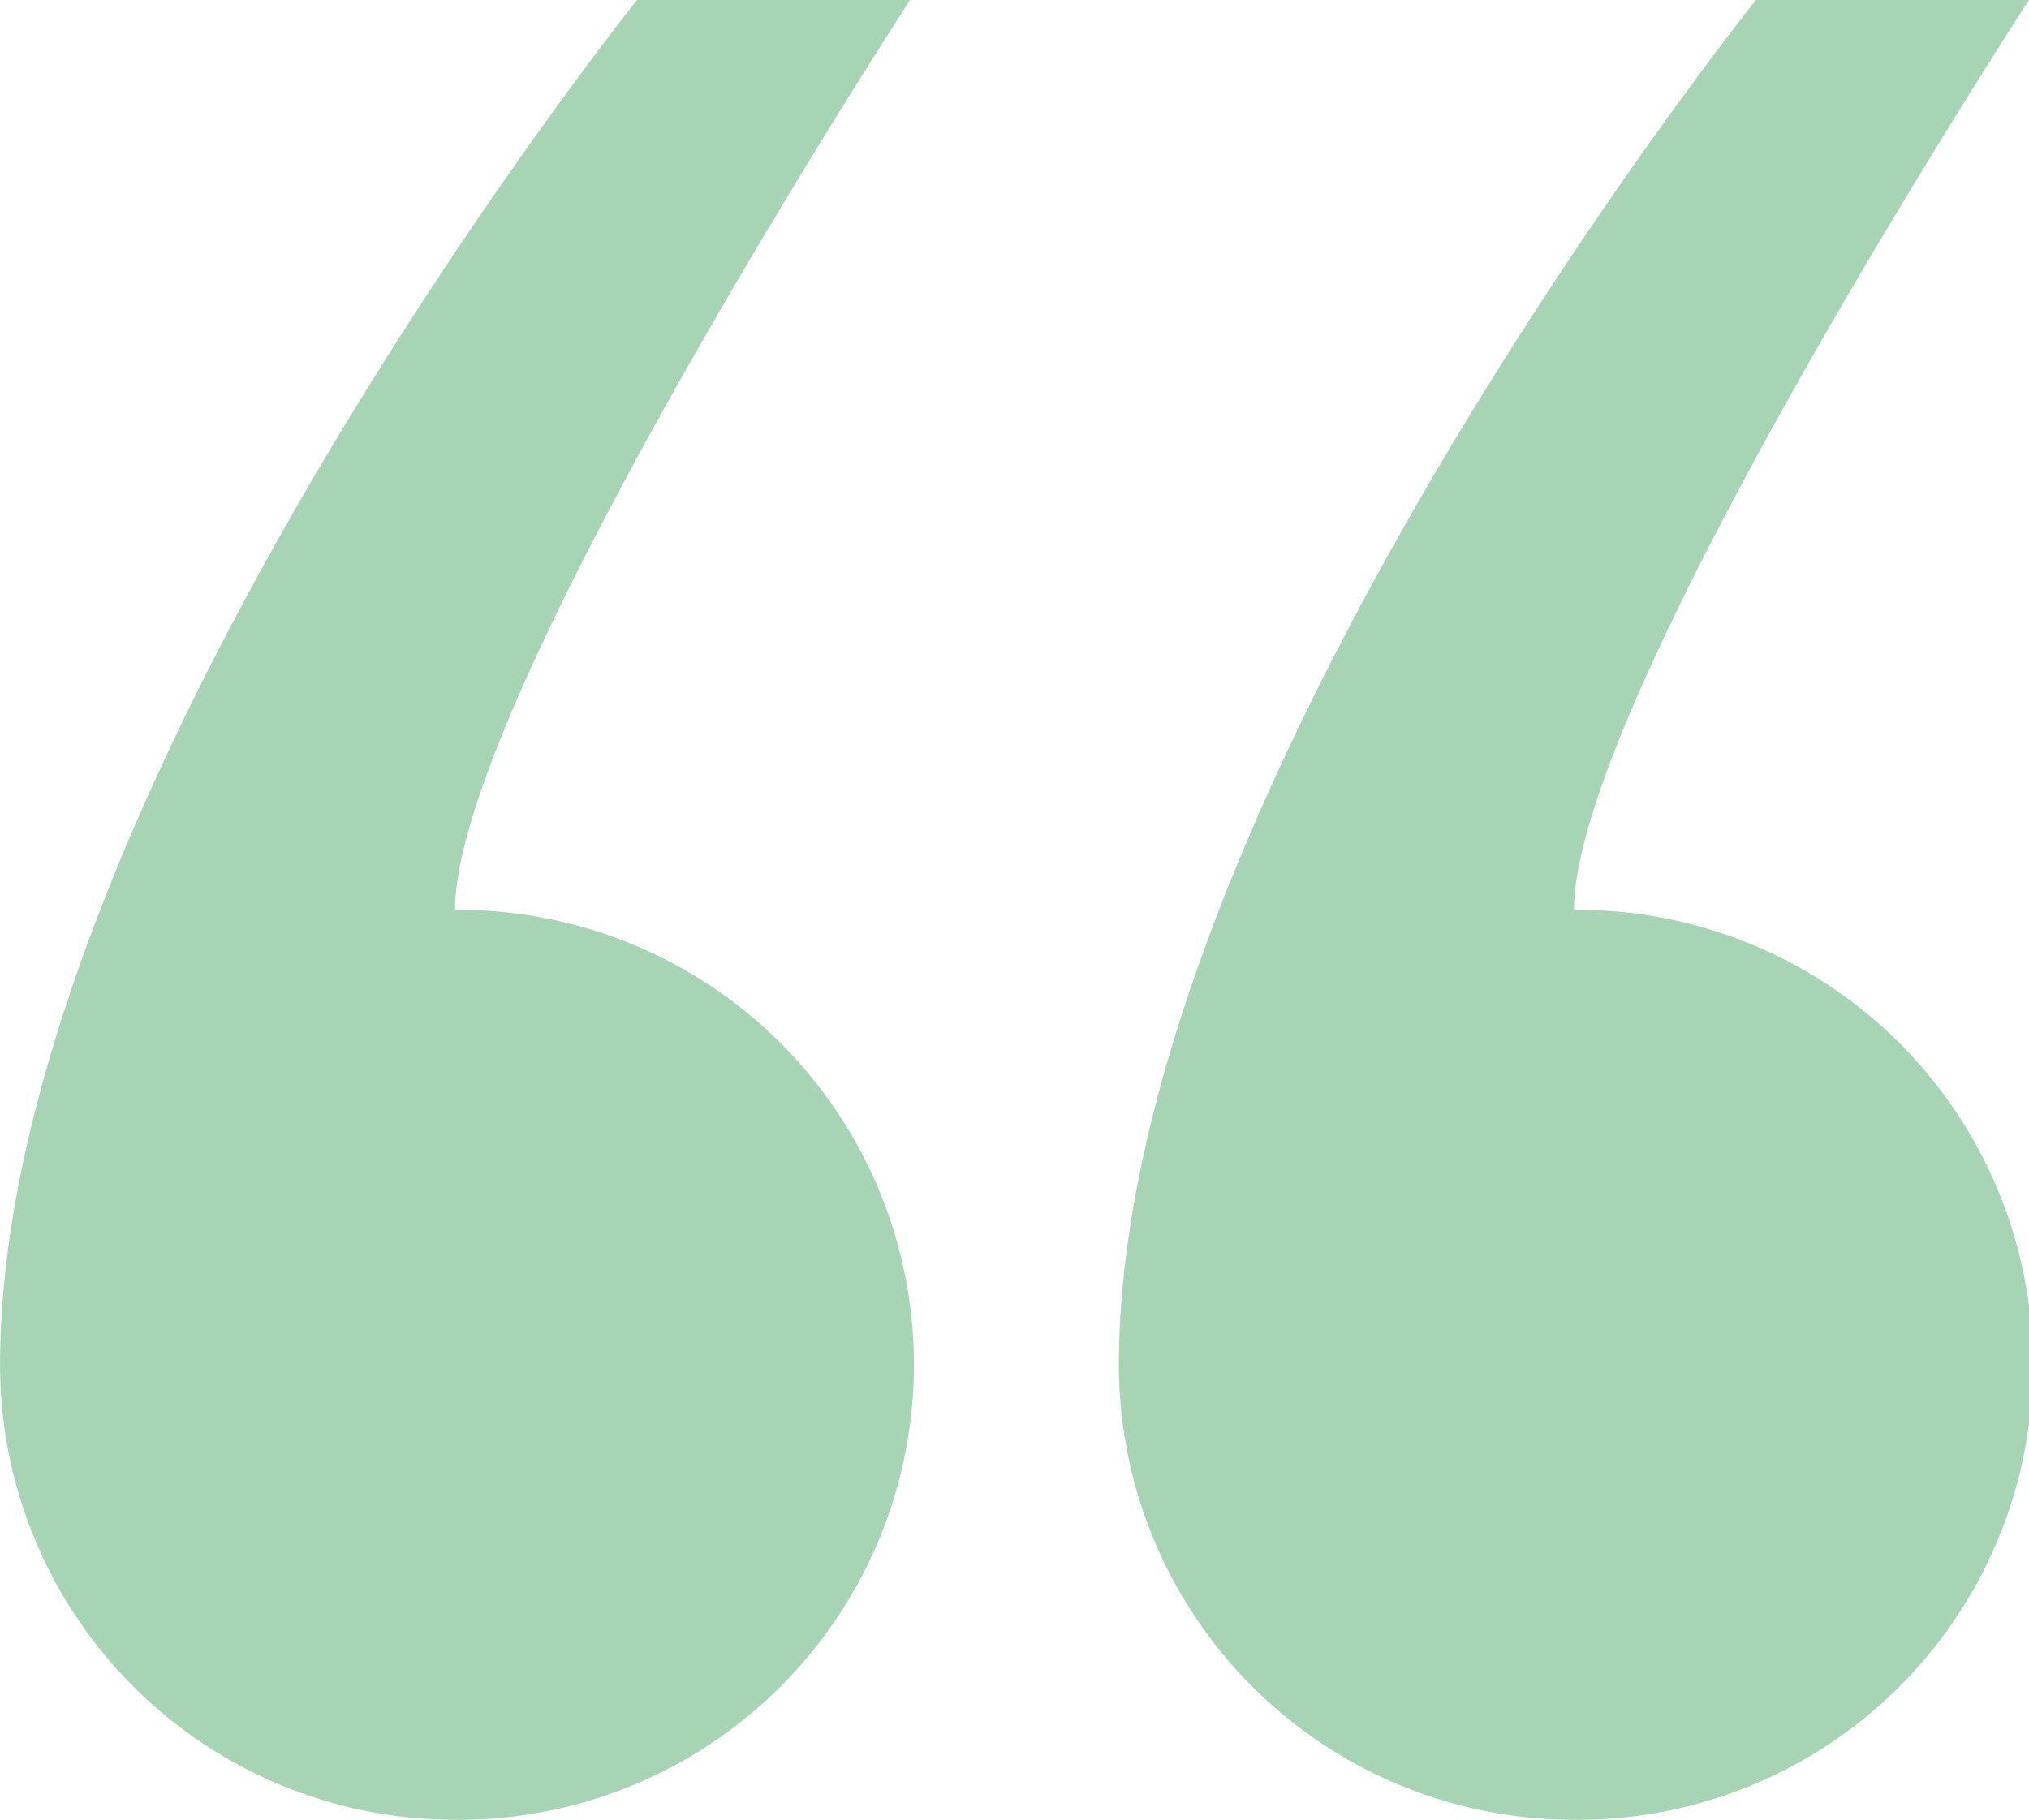
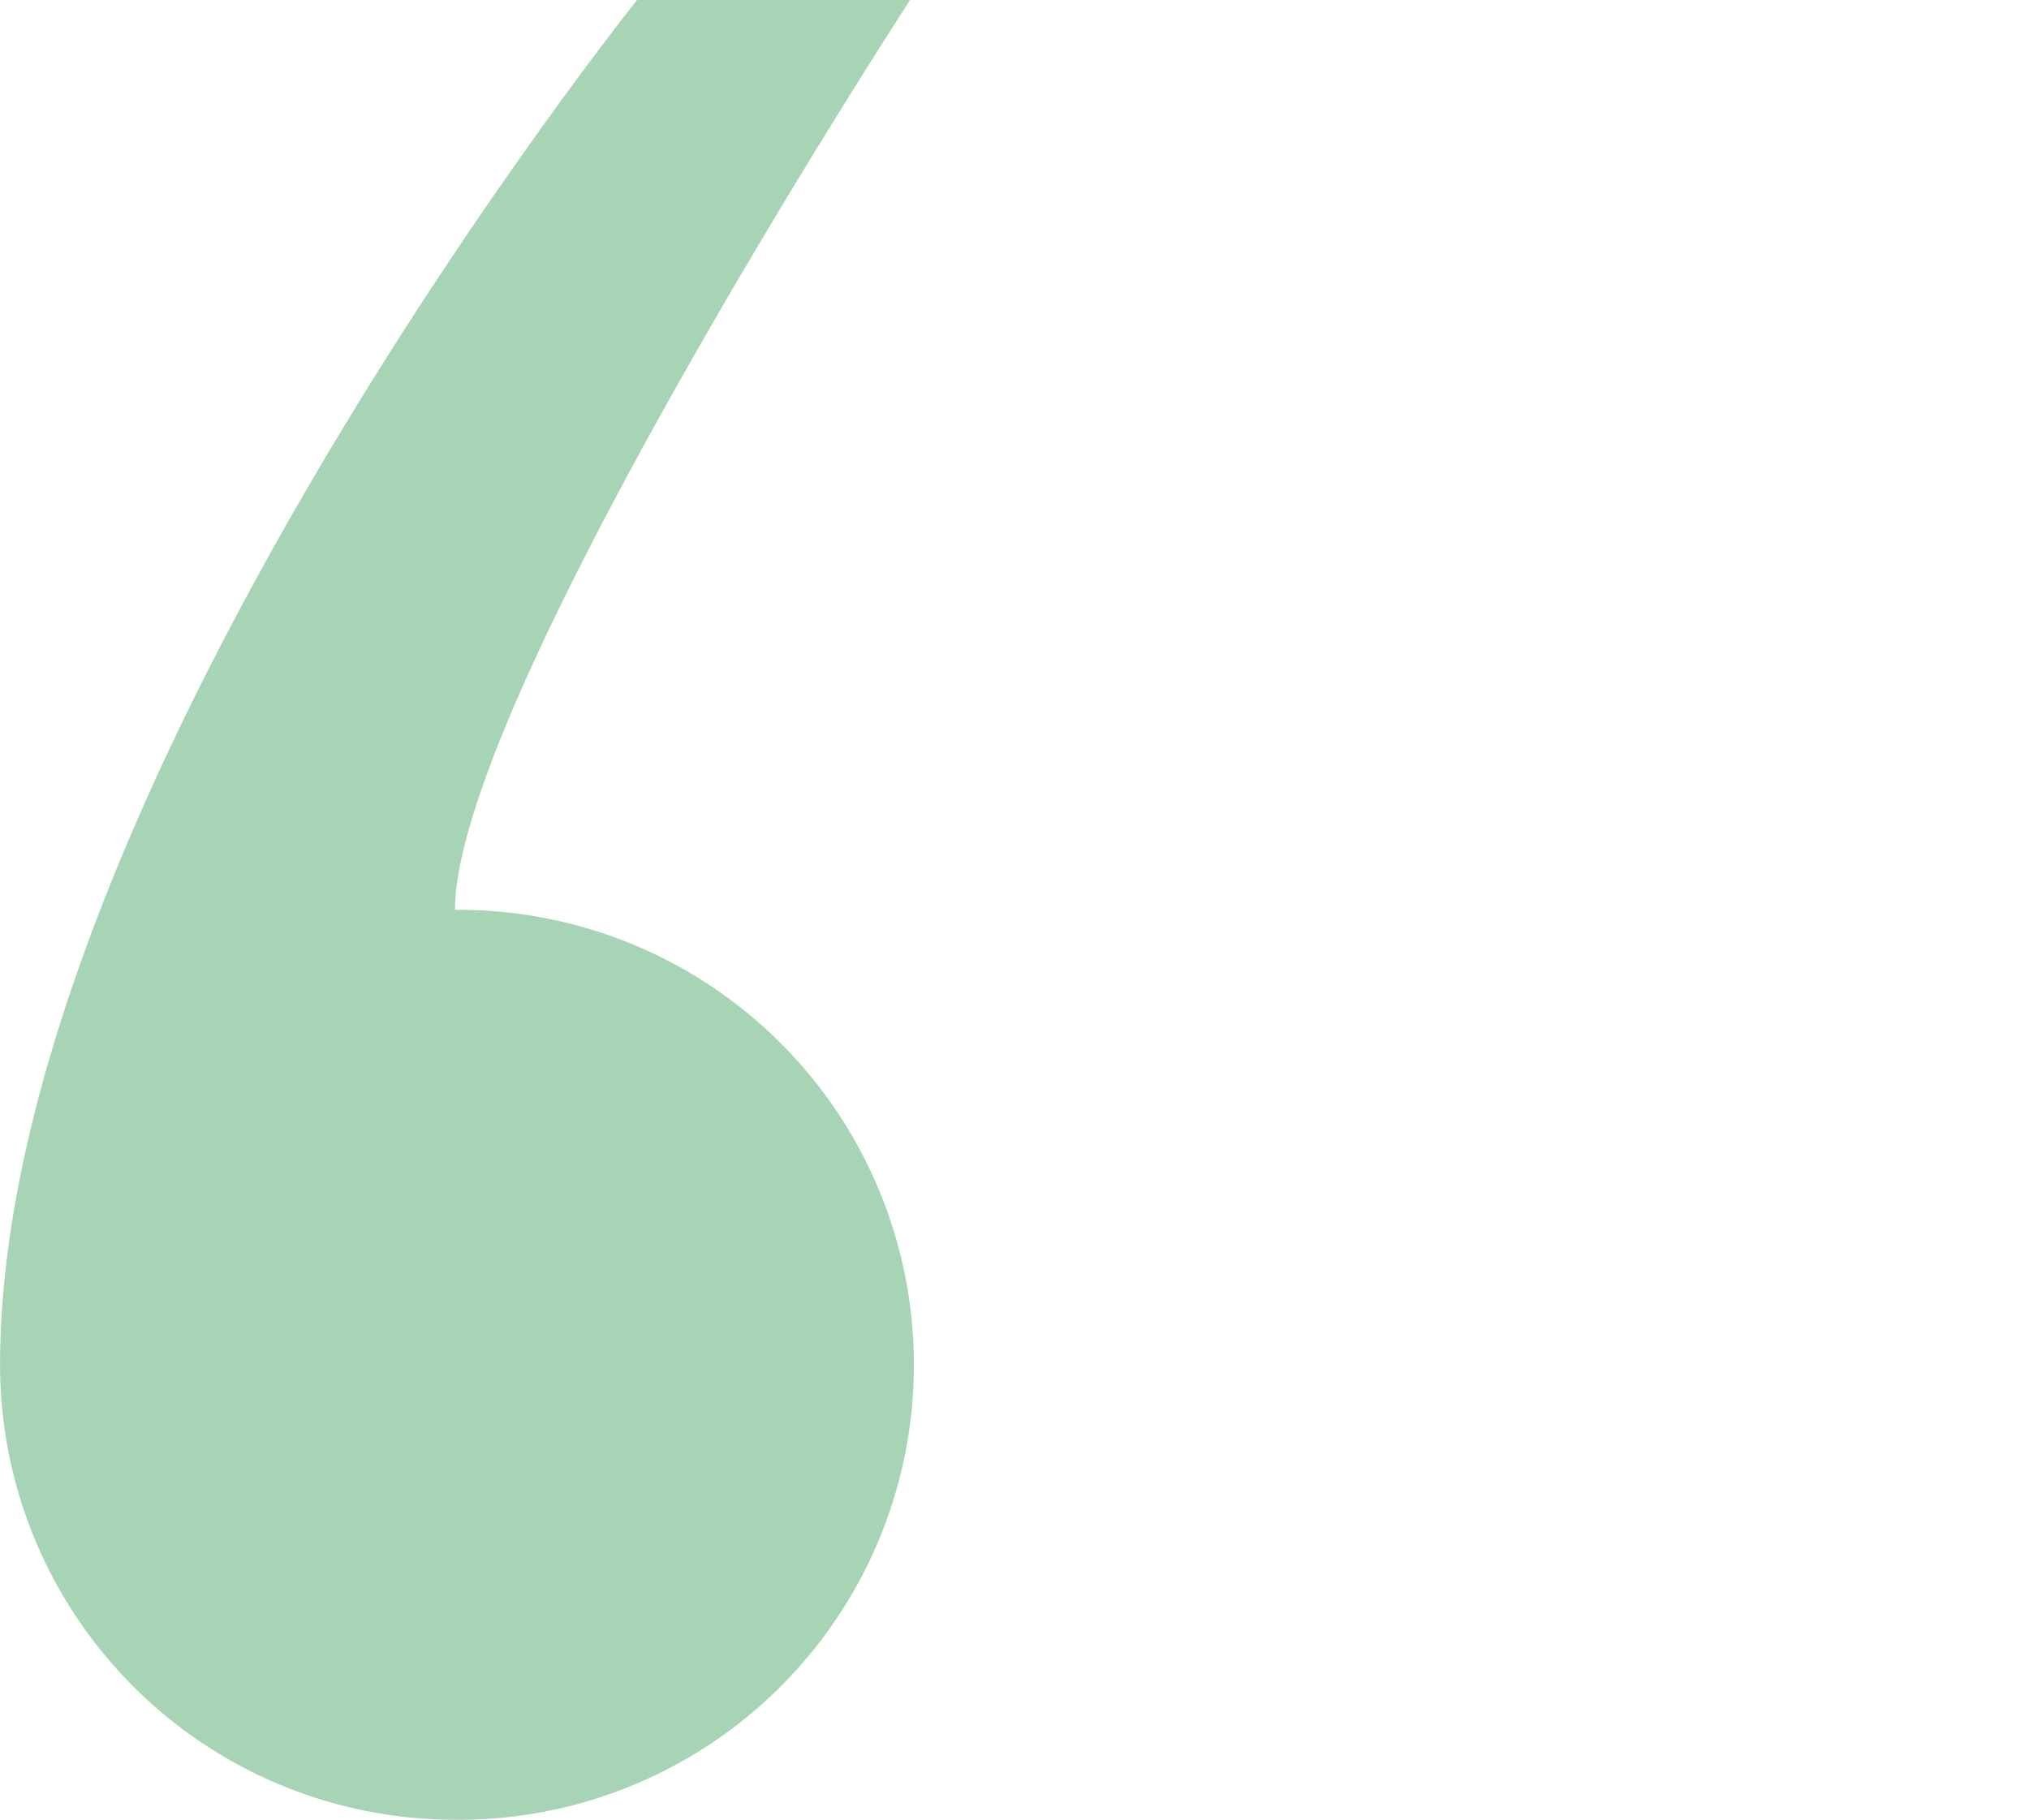
<svg xmlns="http://www.w3.org/2000/svg" width="63.234" height="56.726" viewBox="0 0 63.234 56.726">
-   <path d="M501.508,201.53a14.182,14.182,0,1,0,0-28.363c0-6.582,14.182-28.363,14.182-28.363h-8.51s-19.853,24.807-19.853,42.544A14.182,14.182,0,0,0,501.508,201.53Z" transform="translate(-452.456 -144.804)" fill="#a6d4b5" />
  <path d="M536.379,201.53a14.182,14.182,0,1,0,0-28.363c0-6.582,14.182-28.363,14.182-28.363h-8.509S522.2,169.611,522.2,187.348A14.182,14.182,0,0,0,536.379,201.53Z" transform="translate(-522.198 -144.804)" fill="#a6d4b5" />
</svg>